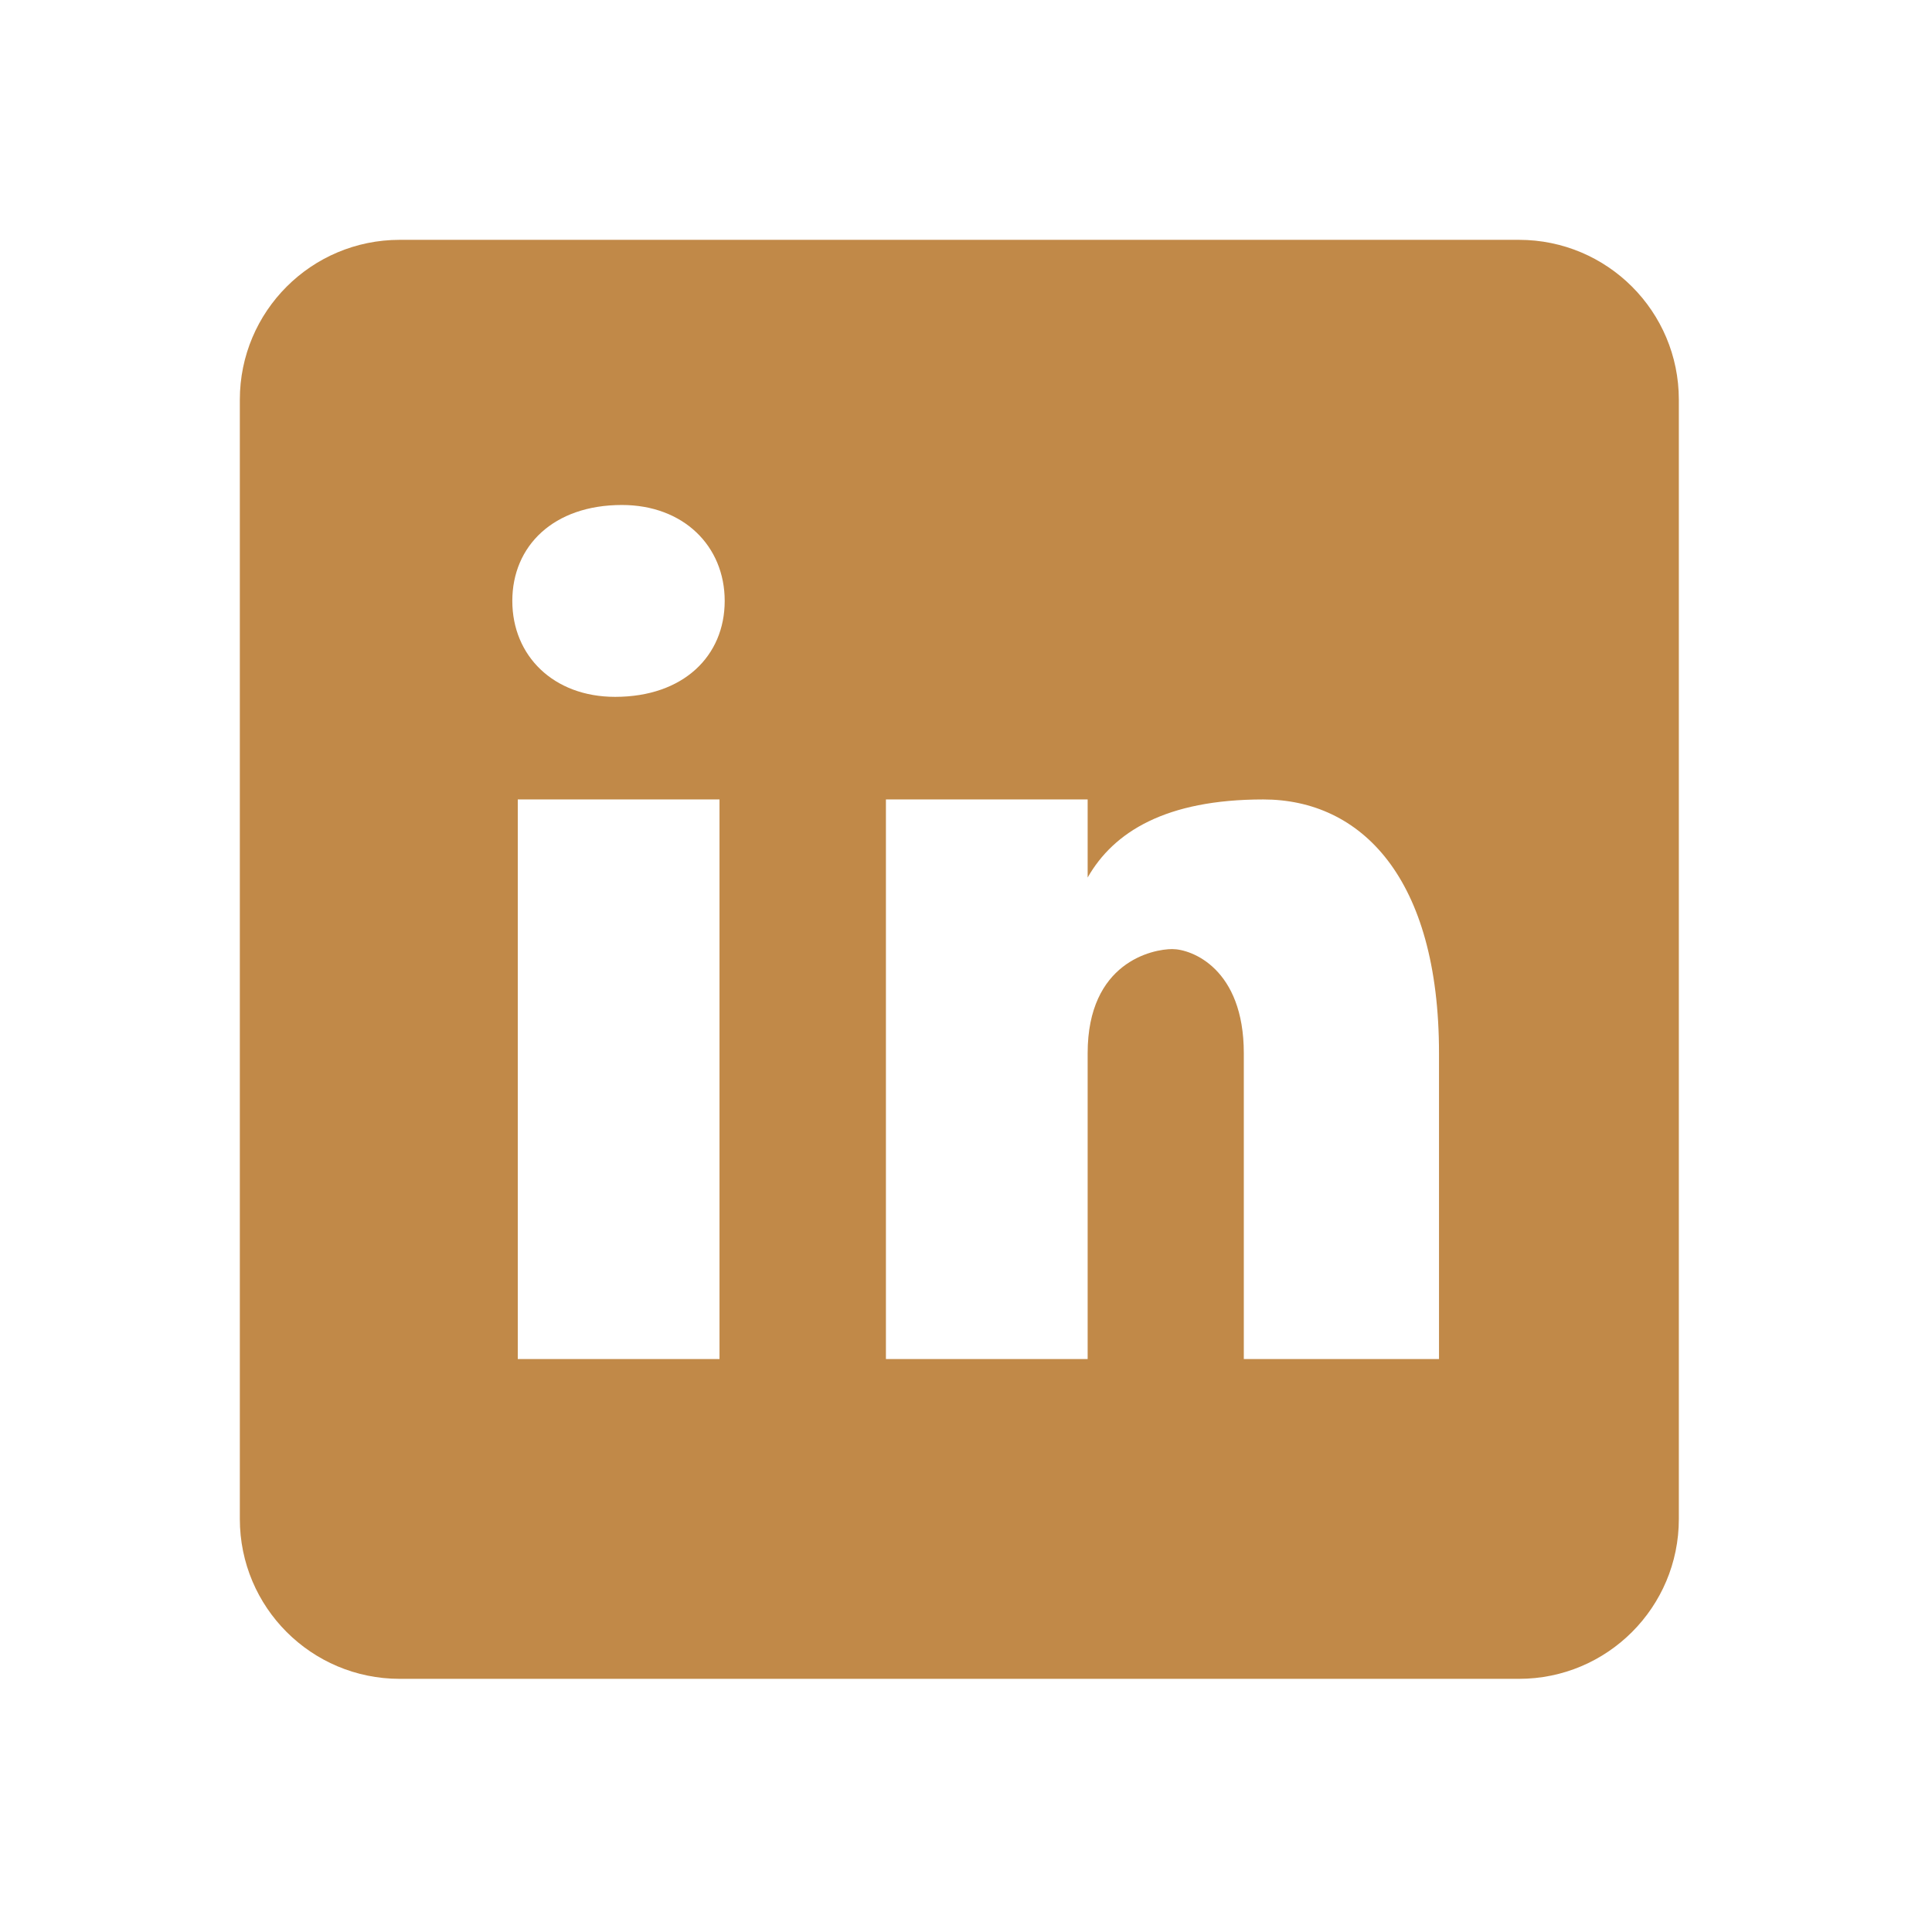
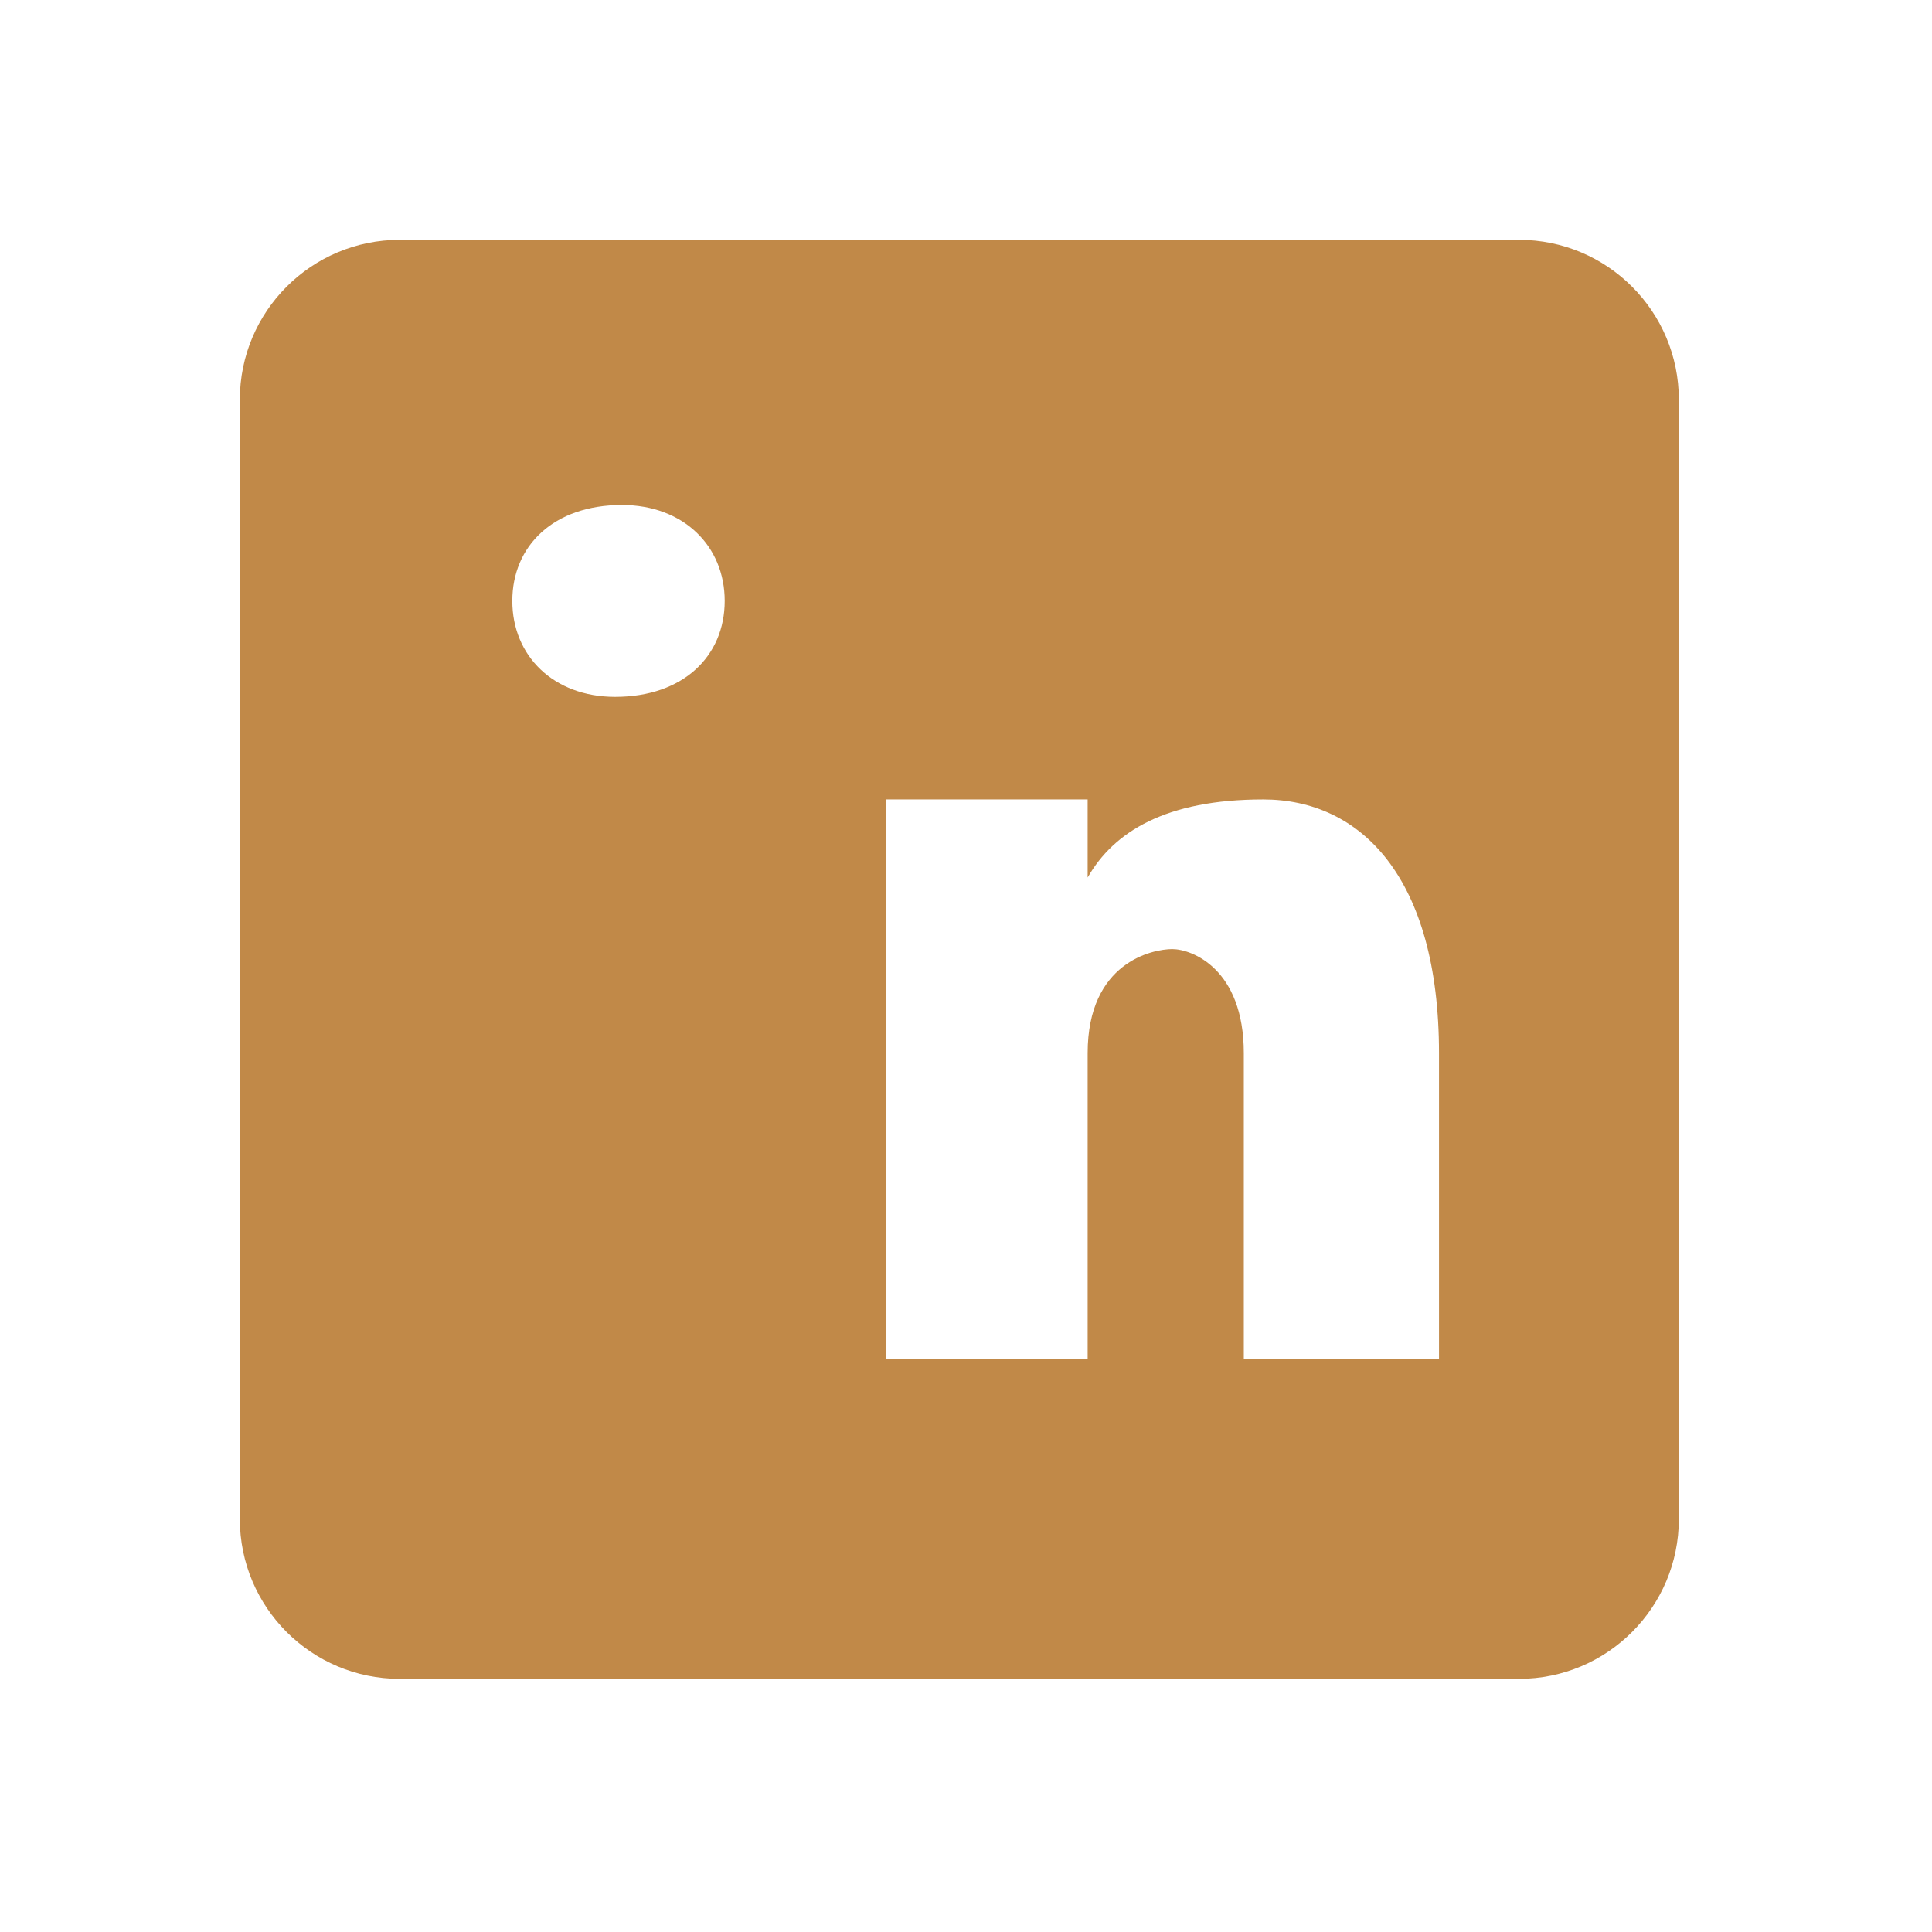
<svg xmlns="http://www.w3.org/2000/svg" width="29" height="29" viewBox="0 0 29 29" fill="none">
-   <path d="M22.8 3.6H6C4.674 3.6 3.6 4.674 3.6 6V22.8C3.6 24.126 4.674 25.2 6 25.2H22.8C24.126 25.2 25.2 24.126 25.2 22.8V6C25.2 4.674 24.126 3.6 22.8 3.6ZM10.8 20.4H7.772V12H10.8V20.4ZM9.233 10.46C8.308 10.46 7.69 9.844 7.69 9.02C7.69 8.197 8.306 7.58 9.335 7.58C10.26 7.58 10.878 8.197 10.878 9.02C10.878 9.844 10.261 10.46 9.233 10.46ZM21.6 20.4H18.67V15.809C18.67 14.539 17.888 14.246 17.596 14.246C17.303 14.246 16.326 14.442 16.326 15.809C16.326 16.004 16.326 20.4 16.326 20.4H13.298V12H16.326V13.172C16.716 12.488 17.497 12 18.962 12C20.428 12 21.6 13.172 21.6 15.809V20.4Z" fill="#C18948" />
+   <path d="M22.8 3.6H6C4.674 3.6 3.6 4.674 3.6 6V22.8C3.6 24.126 4.674 25.2 6 25.2H22.8C24.126 25.2 25.2 24.126 25.2 22.8V6C25.2 4.674 24.126 3.6 22.8 3.6ZM10.8 20.4V12H10.8V20.4ZM9.233 10.46C8.308 10.46 7.69 9.844 7.69 9.02C7.69 8.197 8.306 7.58 9.335 7.58C10.26 7.58 10.878 8.197 10.878 9.02C10.878 9.844 10.261 10.46 9.233 10.46ZM21.6 20.4H18.67V15.809C18.67 14.539 17.888 14.246 17.596 14.246C17.303 14.246 16.326 14.442 16.326 15.809C16.326 16.004 16.326 20.4 16.326 20.4H13.298V12H16.326V13.172C16.716 12.488 17.497 12 18.962 12C20.428 12 21.6 13.172 21.6 15.809V20.4Z" fill="#C18948" />
</svg>